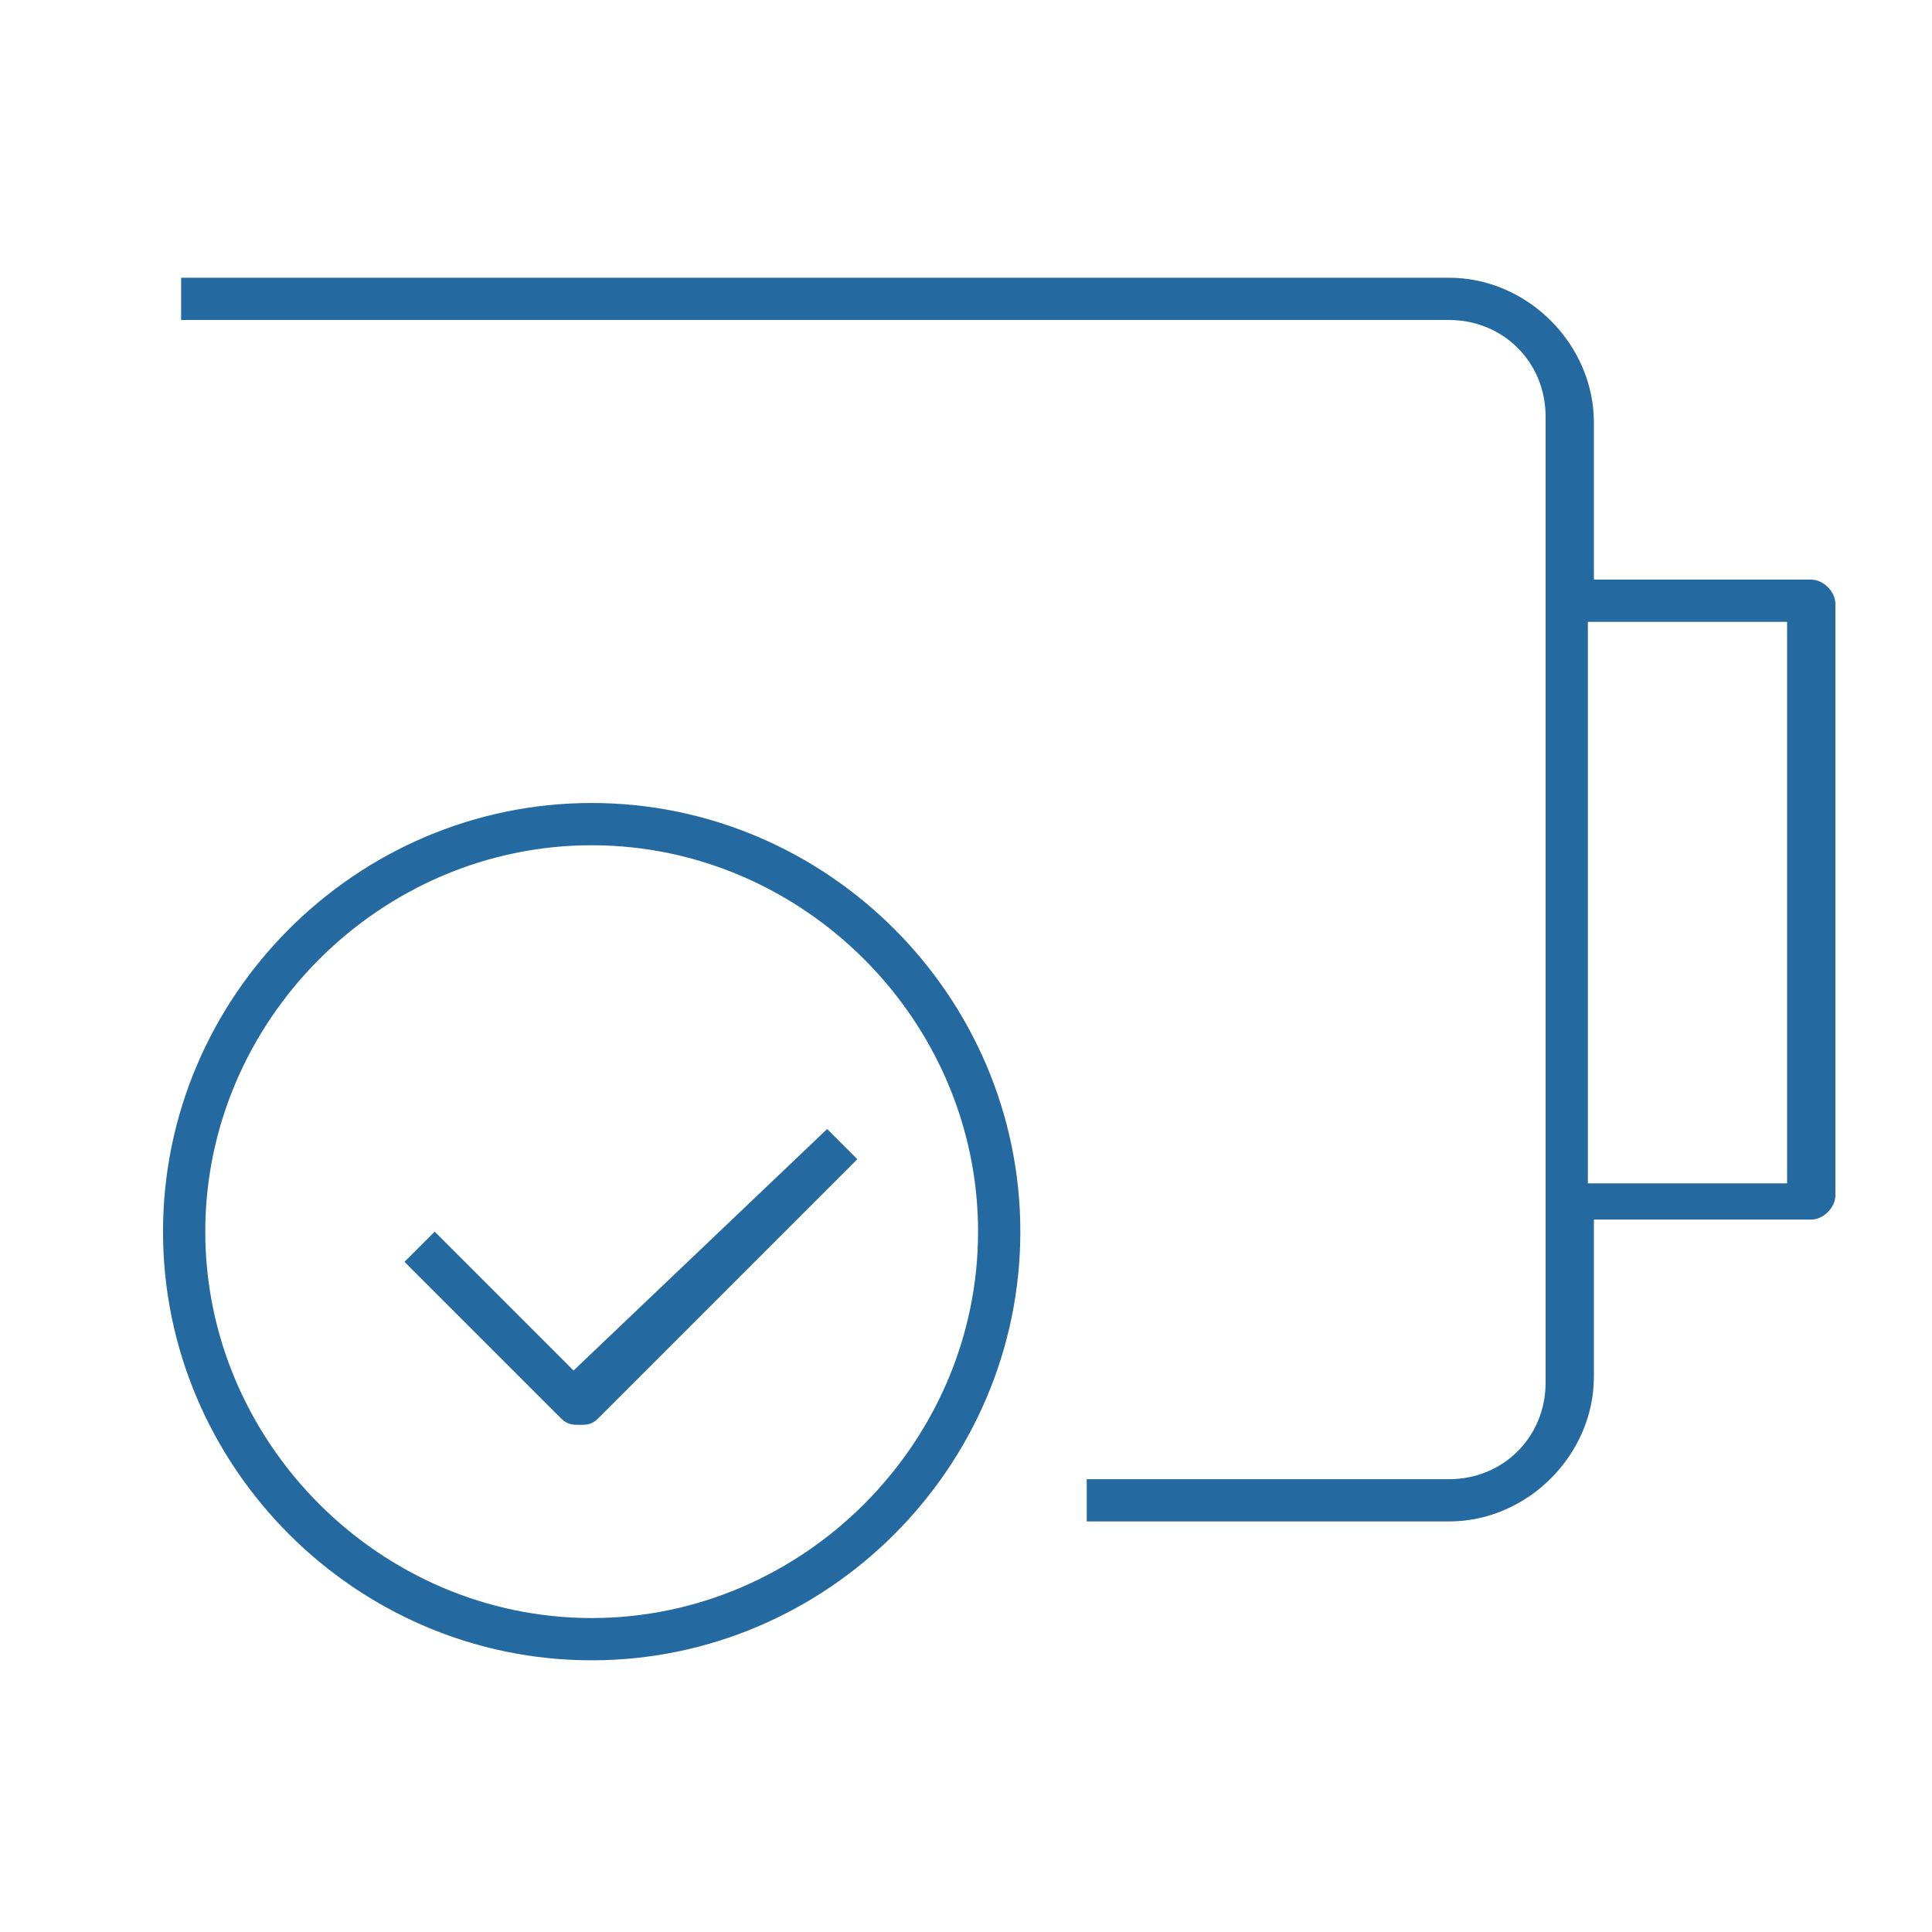
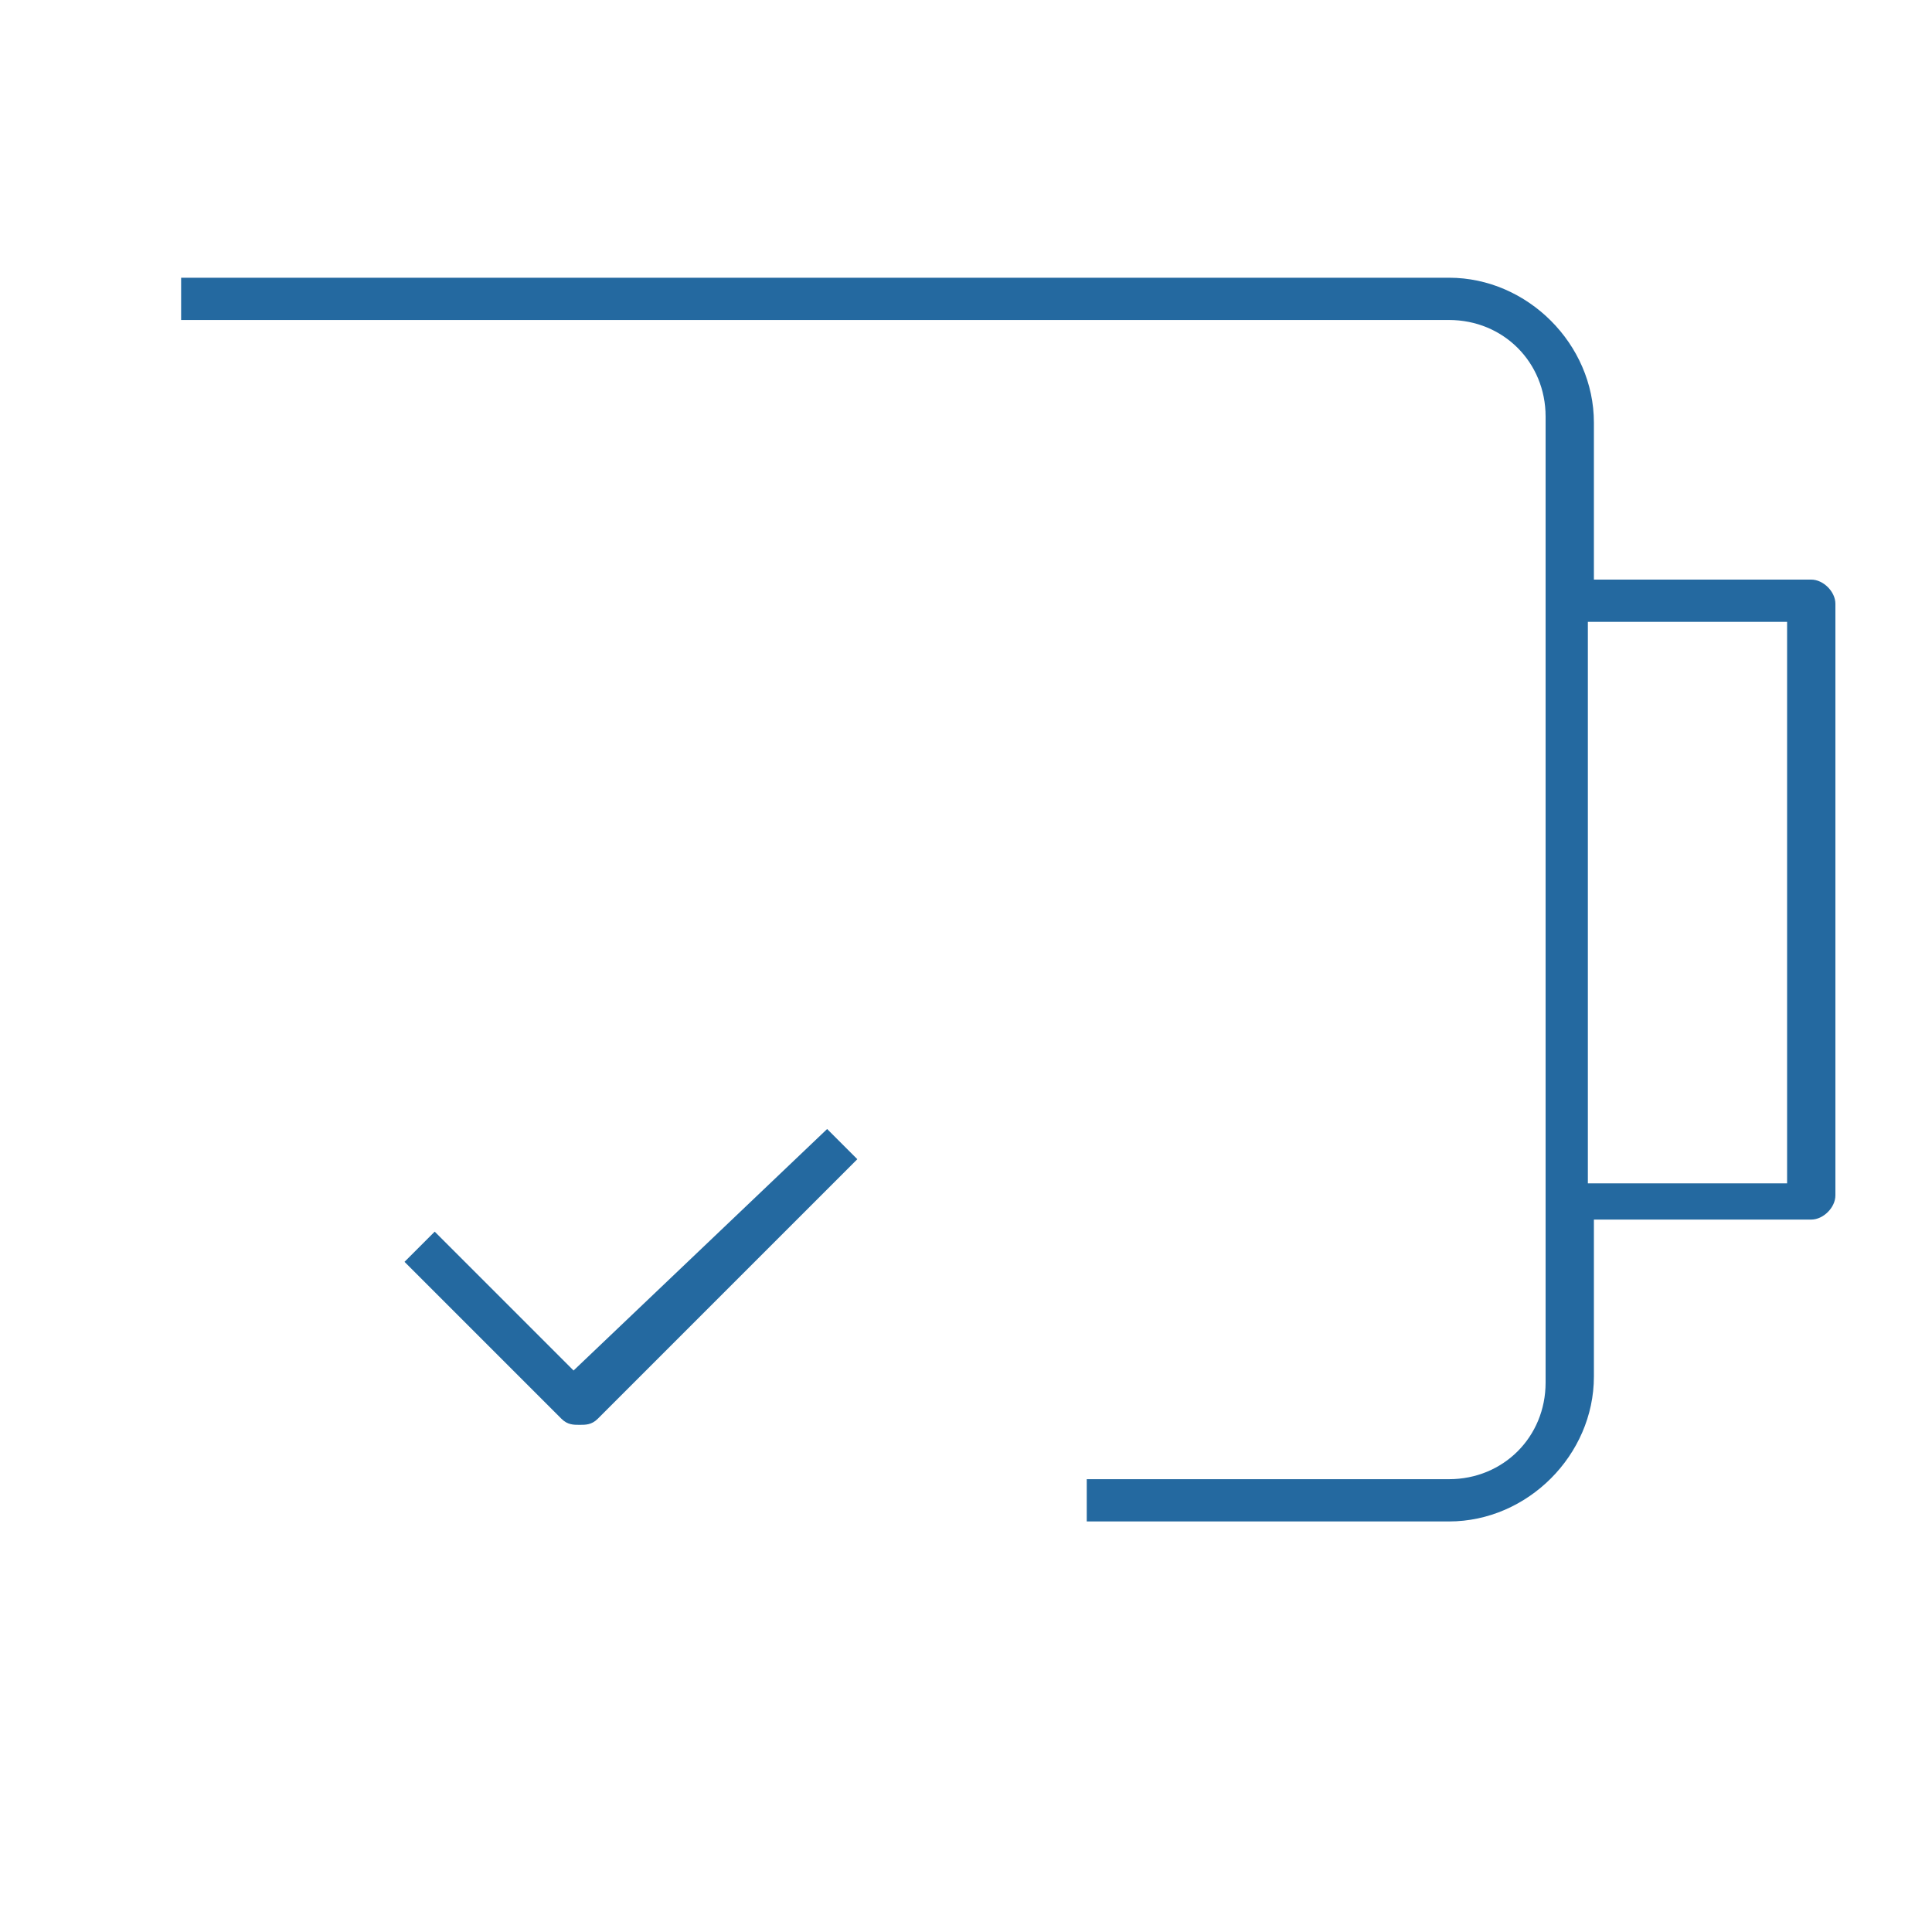
<svg xmlns="http://www.w3.org/2000/svg" version="1.1" id="Ebene_1" x="0px" y="0px" viewBox="0 0 32 32" style="enable-background:new 0 0 32 32;" xml:space="preserve">
  <style type="text/css">
	.st0{fill:#2469A0;}
</style>
  <g id="Check">
    <g>
-       <path class="st0" d="M9.8,13.3c-3.9,0-7.1,3.2-7.1,7.1s3.2,7.1,7.1,7.1s7.1-3.2,7.1-7.1S13.7,13.3,9.8,13.3z M9.8,26.8    c-3.5,0-6.4-2.9-6.4-6.4S6.3,14,9.8,14s6.4,2.9,6.4,6.4S13.3,26.8,9.8,26.8z" />
      <path class="st0" d="M9.5,22.7l-2.3-2.3l-0.5,0.5l2.6,2.6c0.1,0.1,0.2,0.1,0.3,0.1s0.2,0,0.3-0.1l4.3-4.3l-0.5-0.5L9.5,22.7z" />
      <path class="st0" d="M30,9.6h-3.6V7c0-1.3-1.1-2.4-2.4-2.4H3v0.7h21c0.9,0,1.6,0.7,1.6,1.6v16c0,0.9-0.7,1.6-1.6,1.6h-6v0.7h6    c1.3,0,2.4-1.1,2.4-2.4v-2.6H30c0.2,0,0.4-0.2,0.4-0.4V10C30.4,9.8,30.2,9.6,30,9.6z M29.6,19.6h-3.3v-9.3h3.3V19.6z" />
    </g>
  </g>
</svg>